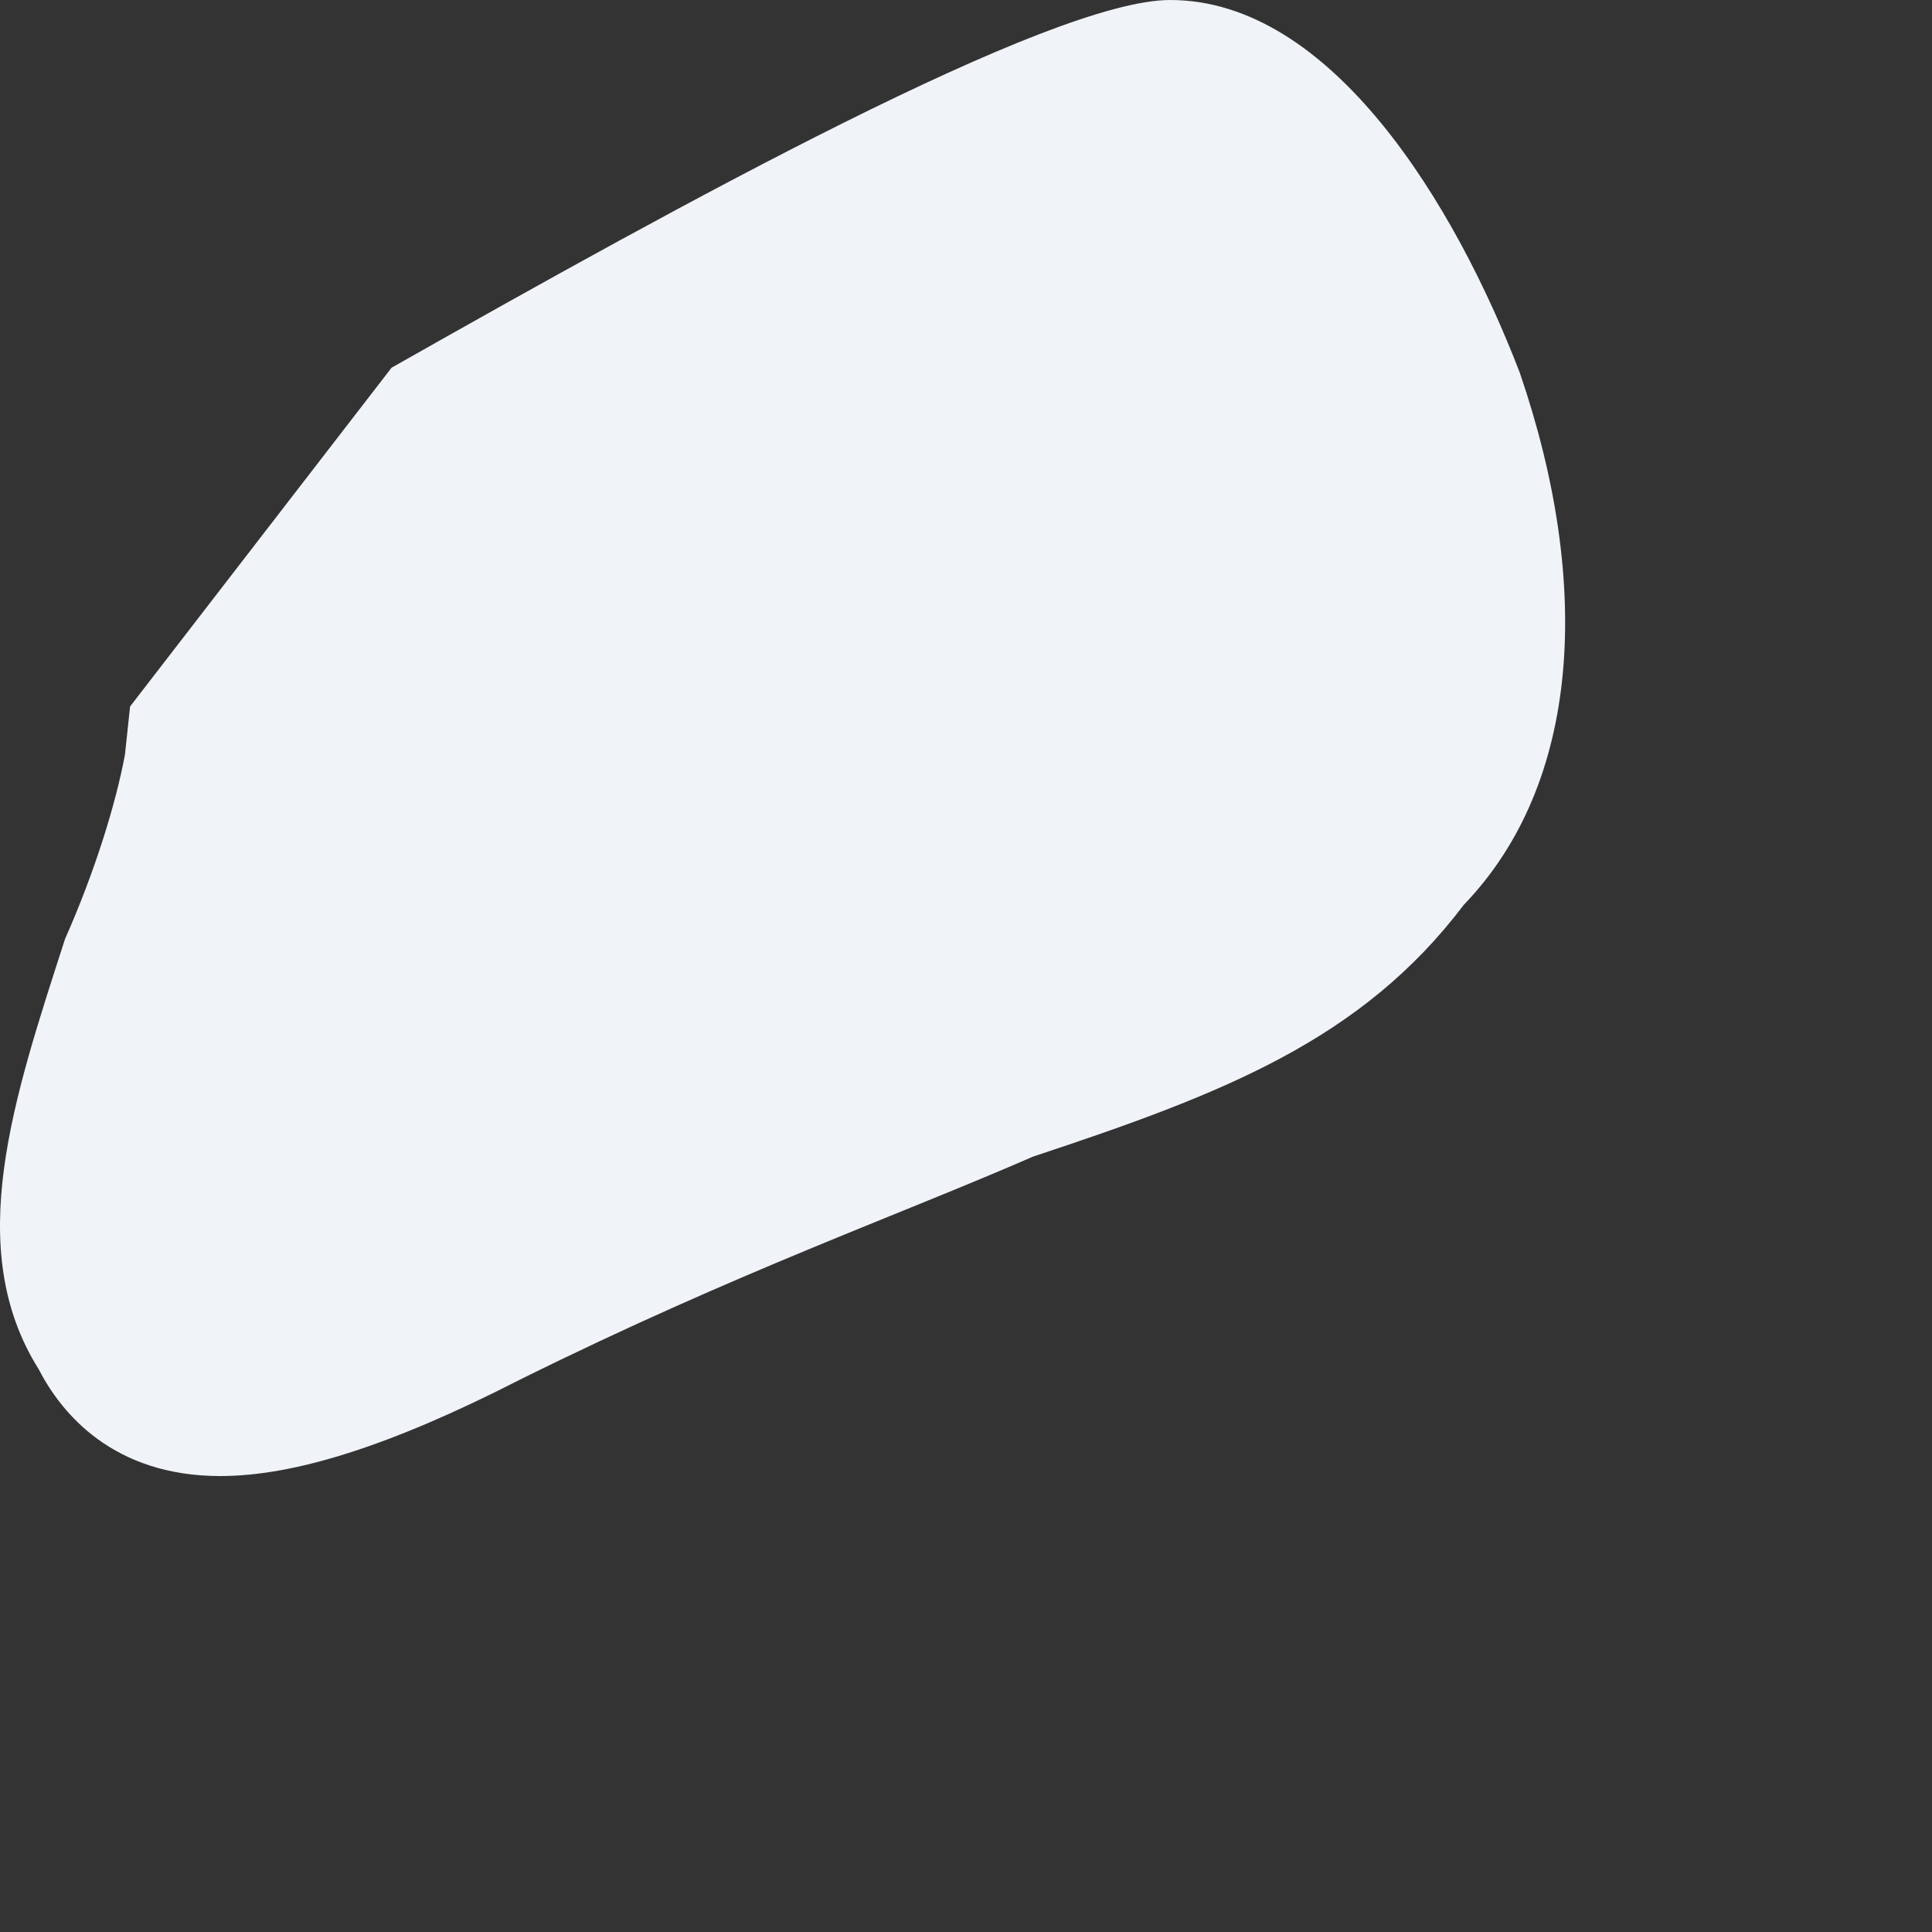
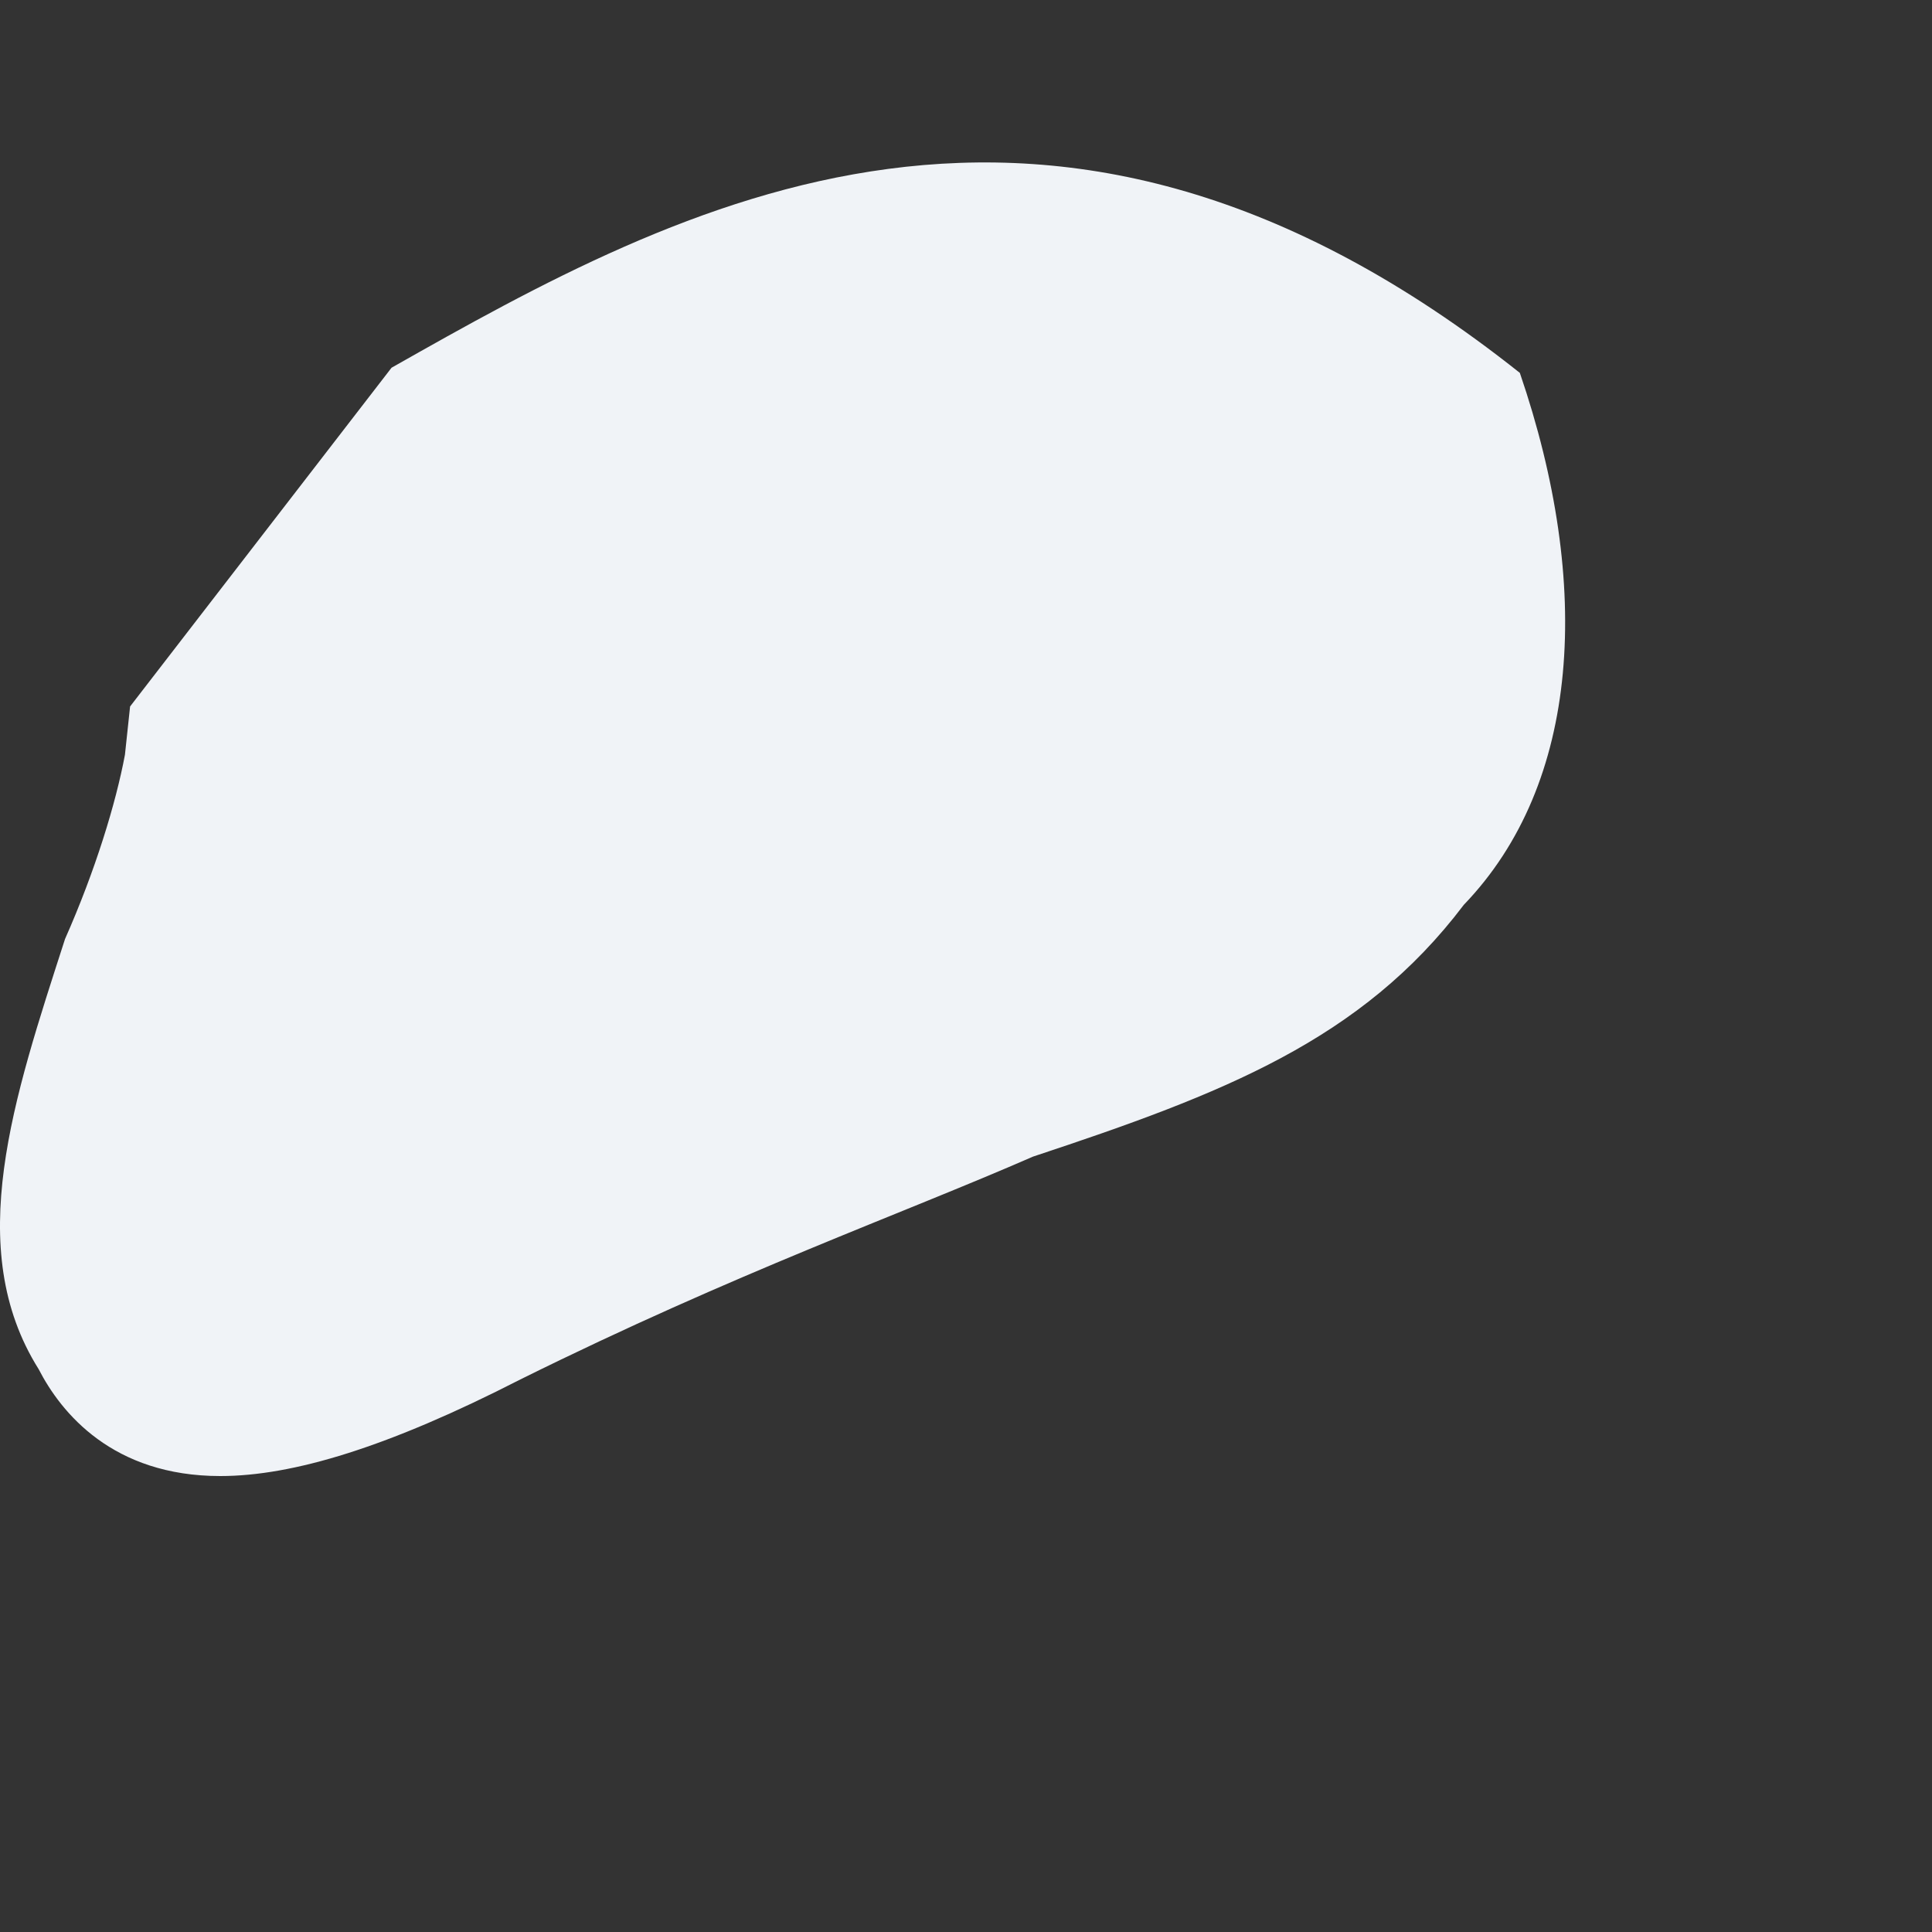
<svg xmlns="http://www.w3.org/2000/svg" fill="none" height="100%" overflow="visible" preserveAspectRatio="none" style="display: block;" viewBox="0 0 3 3" width="100%">
  <rect x="0" y="0" width="3" height="3" fill="#333333" stroke="none" />
-   <path d="M0.194 1.172C0.18 1.247 0.148 1.352 0.101 1.458C0.021 1.706 -0.058 1.938 0.06 2.126C0.095 2.194 0.175 2.292 0.342 2.292C0.455 2.292 0.603 2.247 0.808 2.142C1.143 1.976 1.398 1.886 1.604 1.796C1.9 1.698 2.114 1.615 2.273 1.405C2.454 1.217 2.473 0.909 2.36 0.579C2.259 0.316 2.067 0 1.817 0C1.631 0 1.058 0.316 0.608 0.571L0.202 1.097L0.194 1.172Z" fill="#F0F3F7" id="Vector" />
+   <path d="M0.194 1.172C0.18 1.247 0.148 1.352 0.101 1.458C0.021 1.706 -0.058 1.938 0.06 2.126C0.095 2.194 0.175 2.292 0.342 2.292C0.455 2.292 0.603 2.247 0.808 2.142C1.143 1.976 1.398 1.886 1.604 1.796C1.9 1.698 2.114 1.615 2.273 1.405C2.454 1.217 2.473 0.909 2.36 0.579C1.631 0 1.058 0.316 0.608 0.571L0.202 1.097L0.194 1.172Z" fill="#F0F3F7" id="Vector" />
</svg>